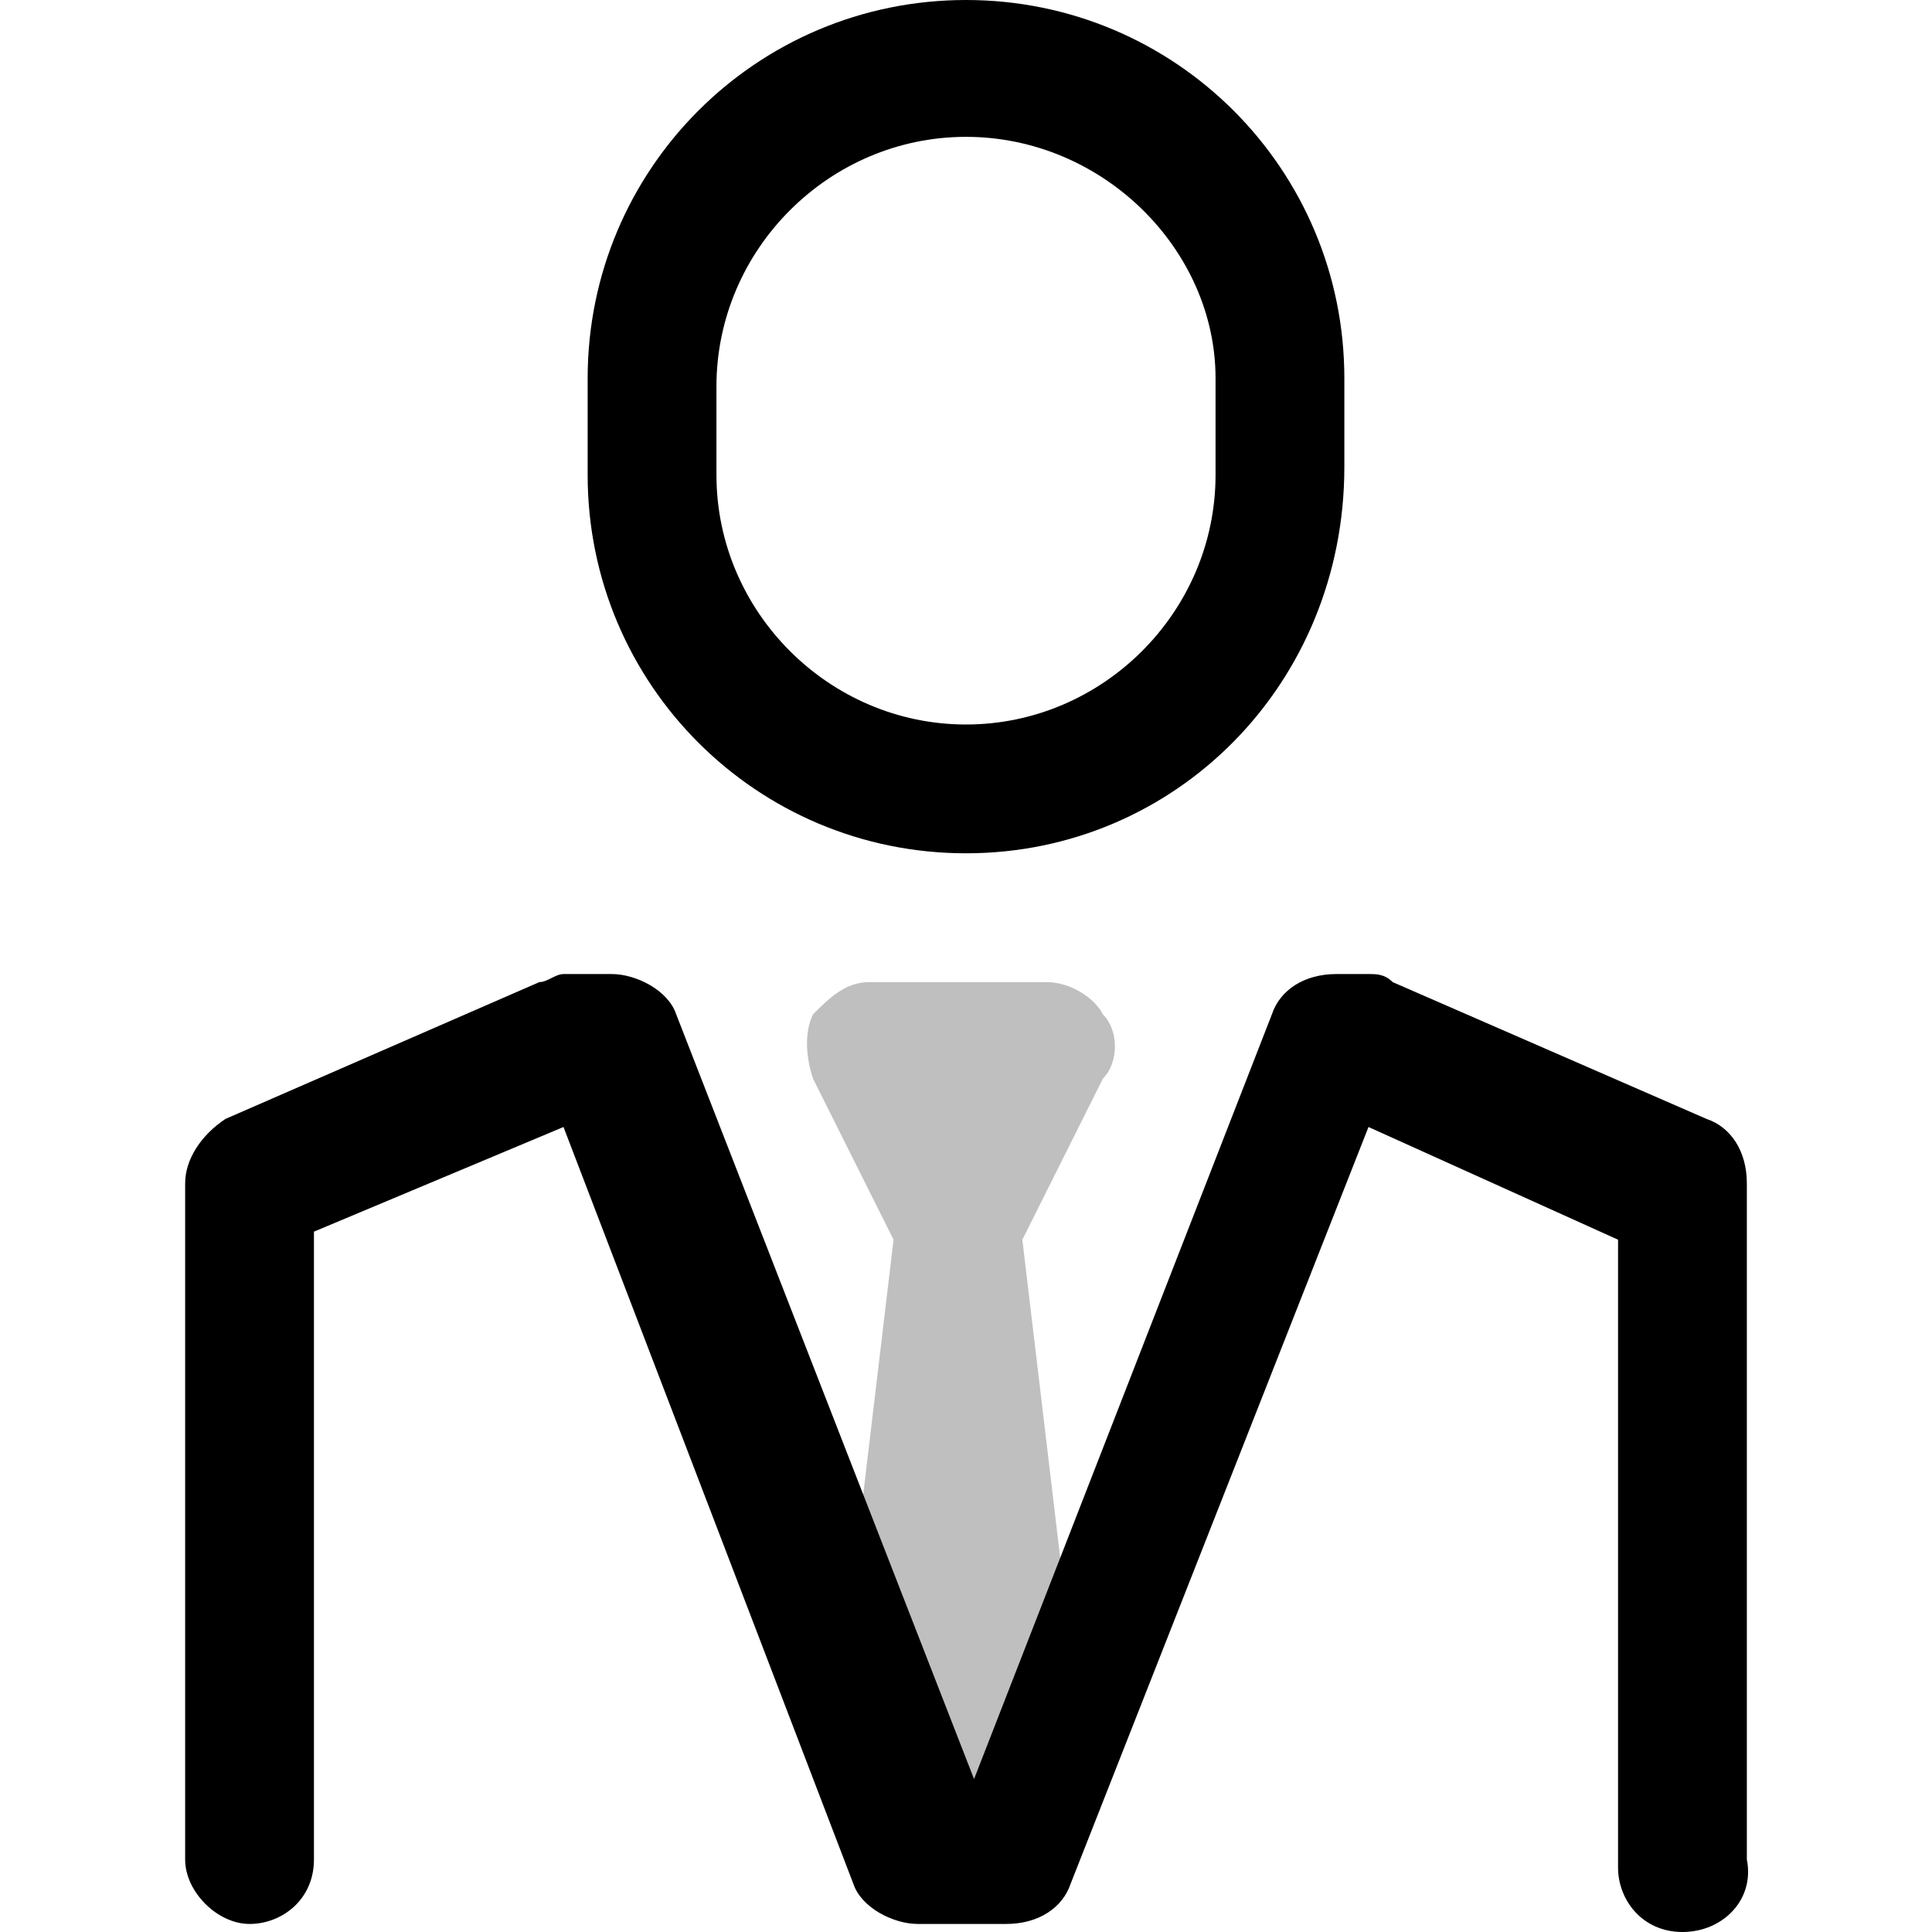
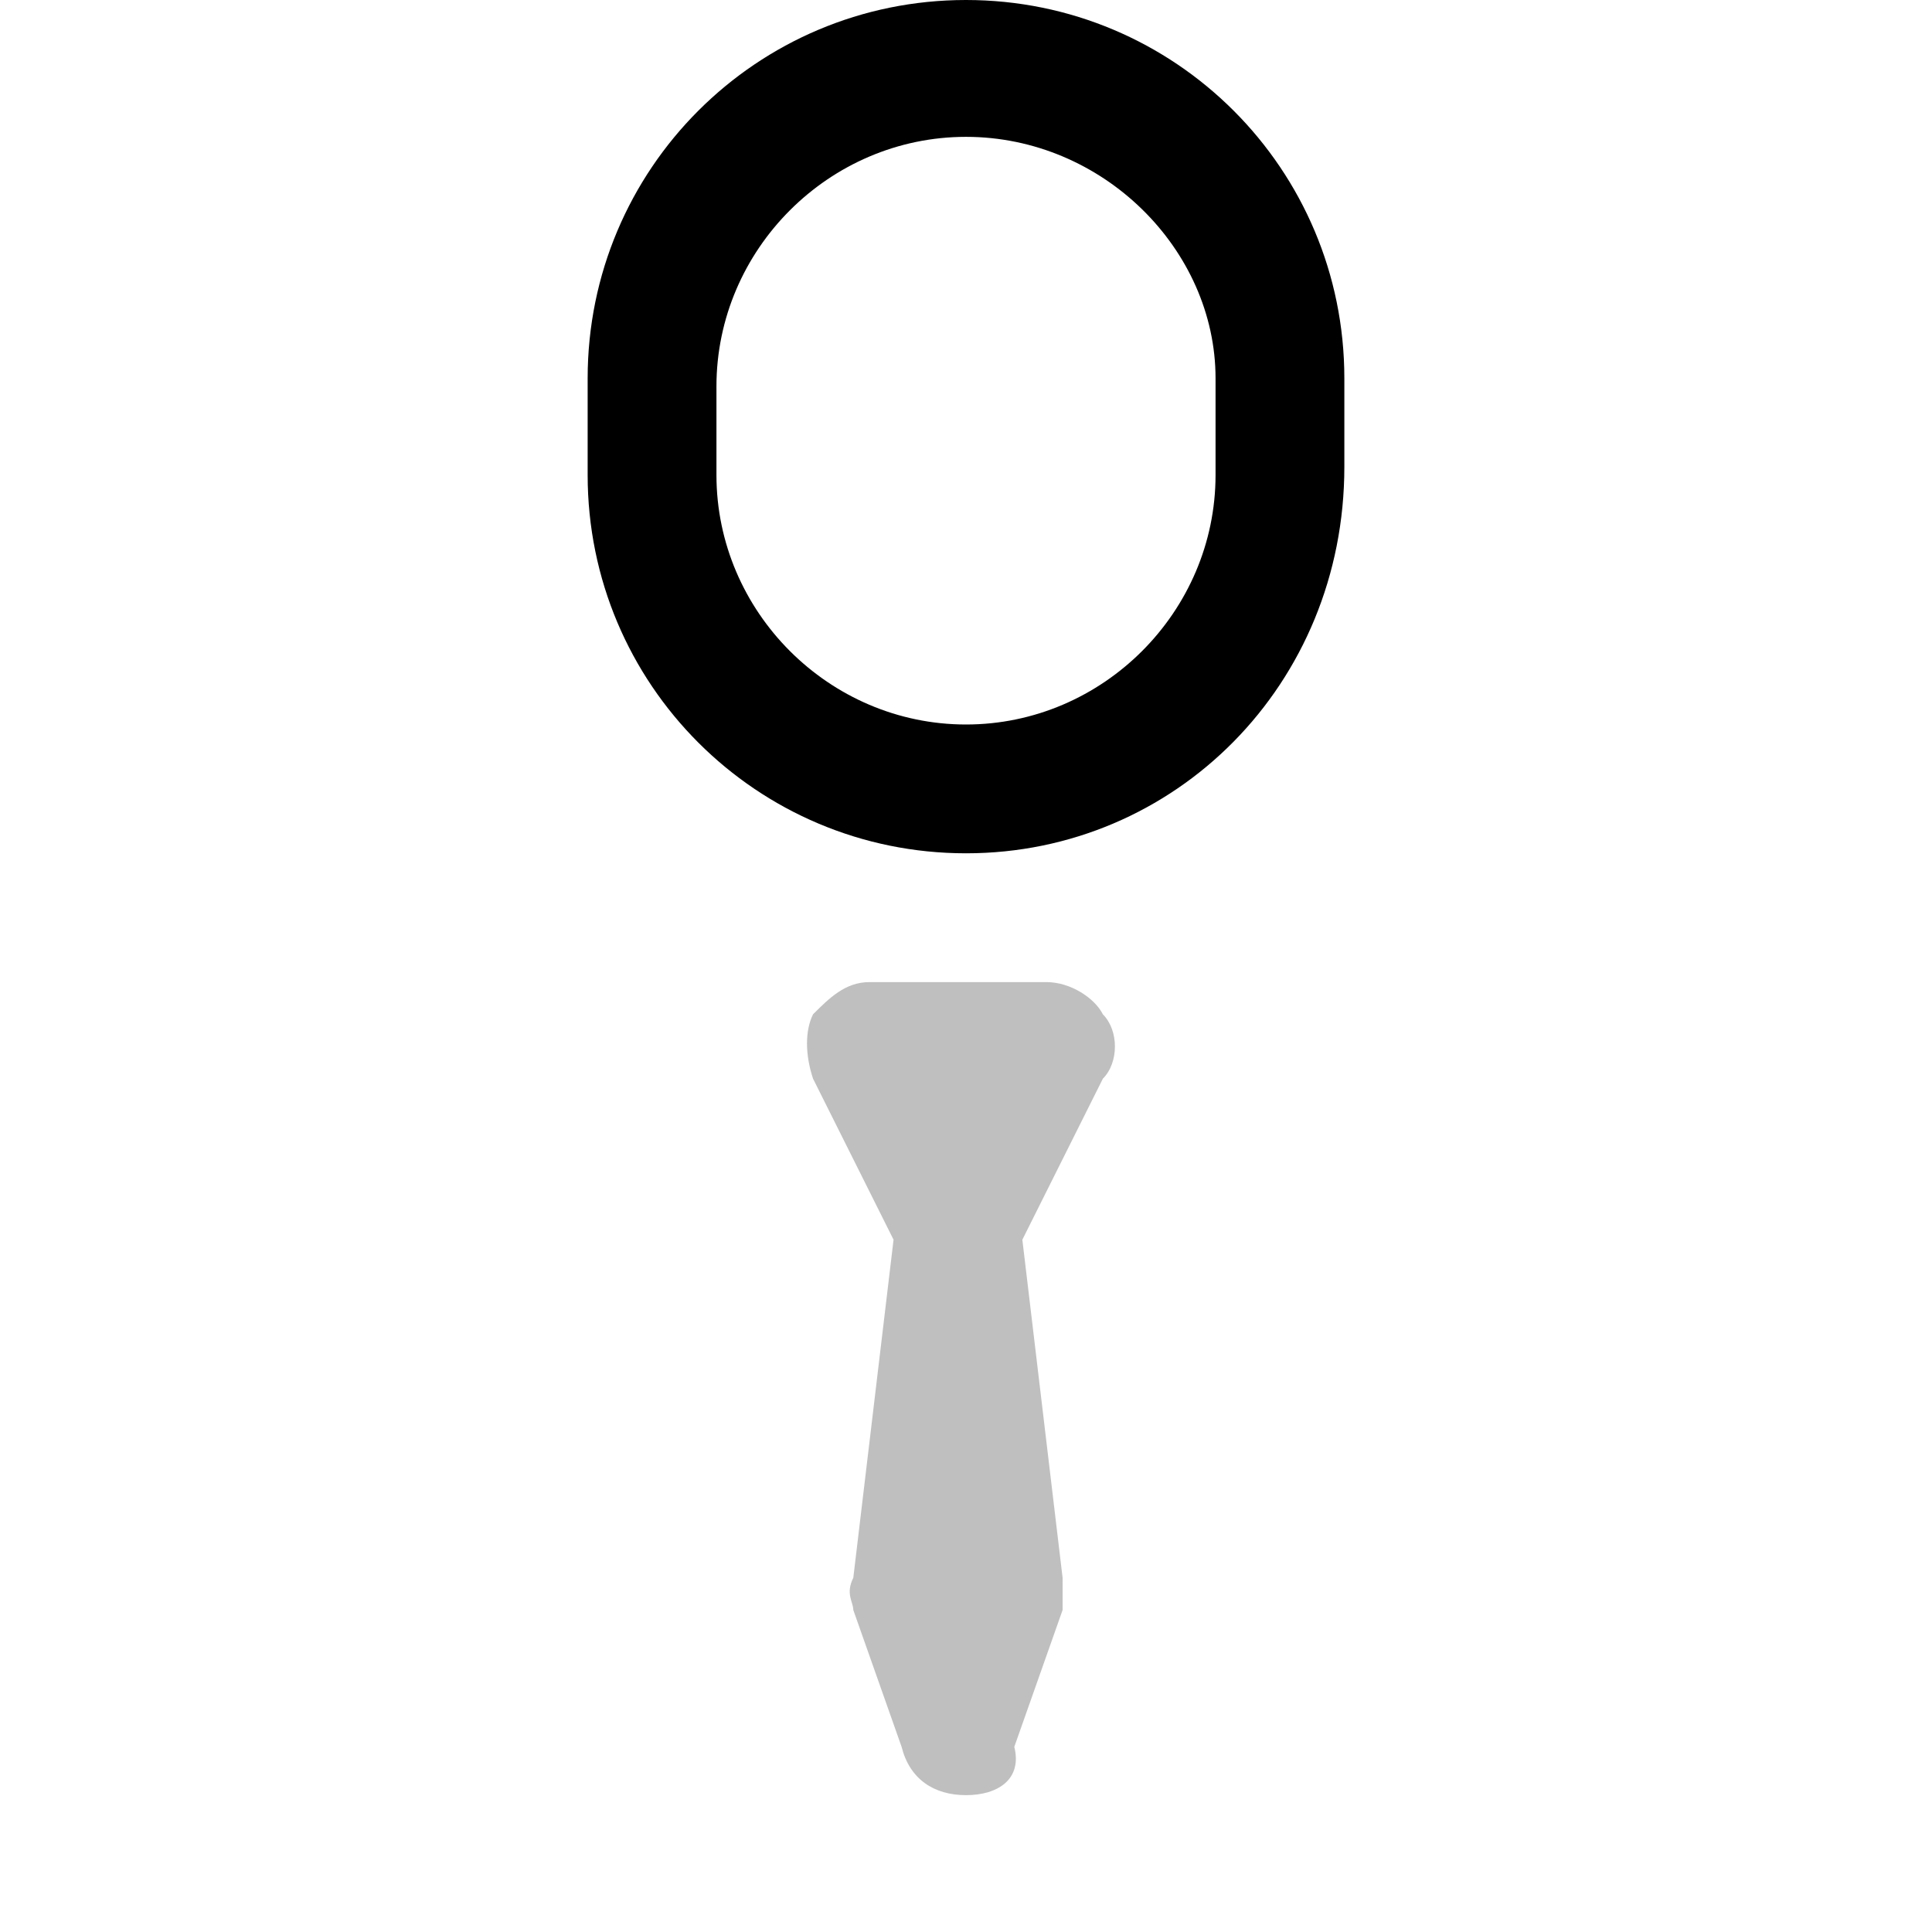
<svg xmlns="http://www.w3.org/2000/svg" version="1.1" id="Layer_1" x="0px" y="0px" viewBox="0 0 24 24" style="enable-background:new 0 0 24 24;" xml:space="preserve">
  <style type="text/css">
	.st0{fill:#BFBFBF;enable-background:new    ;}
</style>
  <g>
    <path class="st0" d="M12,22.3c-0.4,0-0.7-0.2-0.8-0.6l-0.6-1.7c0-0.1-0.1-0.2,0-0.4l0.5-4.2l-1-2c-0.1-0.3-0.1-0.6,0-0.8   c0.2-0.2,0.4-0.4,0.7-0.4h2.2c0.3,0,0.6,0.2,0.7,0.4c0.2,0.2,0.2,0.6,0,0.8l-1,2l0.5,4.2c0,0.1,0,0.2,0,0.4l-0.6,1.7   C12.7,22.1,12.4,22.3,12,22.3z" />
-     <path d="M20.9,24c-0.5,0-0.8-0.4-0.8-0.8v-7.8L17,14l-3.7,9.4c-0.1,0.3-0.4,0.5-0.8,0.5h-1.1c-0.3,0-0.7-0.2-0.8-0.5L7,14l-3.1,1.3   v7.8c0,0.5-0.4,0.8-0.8,0.8s-0.8-0.4-0.8-0.8v-8.4c0-0.3,0.2-0.6,0.5-0.8l3.9-1.7c0.1,0,0.2-0.1,0.3-0.1h0.6c0.3,0,0.7,0.2,0.8,0.5   l3.7,9.5l3.7-9.5c0.1-0.3,0.4-0.5,0.8-0.5H17c0.1,0,0.2,0,0.3,0.1l3.9,1.7c0.3,0.1,0.5,0.4,0.5,0.8v8.4C21.8,23.6,21.4,24,20.9,24z   " />
    <path d="M12,10.6c-2.6,0-4.7-2.1-4.7-4.7V4.7C7.3,2.1,9.4,0,12,0s4.7,2.1,4.7,4.7v1.1C16.7,8.5,14.6,10.6,12,10.6z M12,1.7   c-1.7,0-3.1,1.4-3.1,3.1v1.1c0,1.7,1.4,3.1,3.1,3.1s3.1-1.4,3.1-3.1V4.7C15.1,3.1,13.7,1.7,12,1.7z" />
  </g>
</svg>